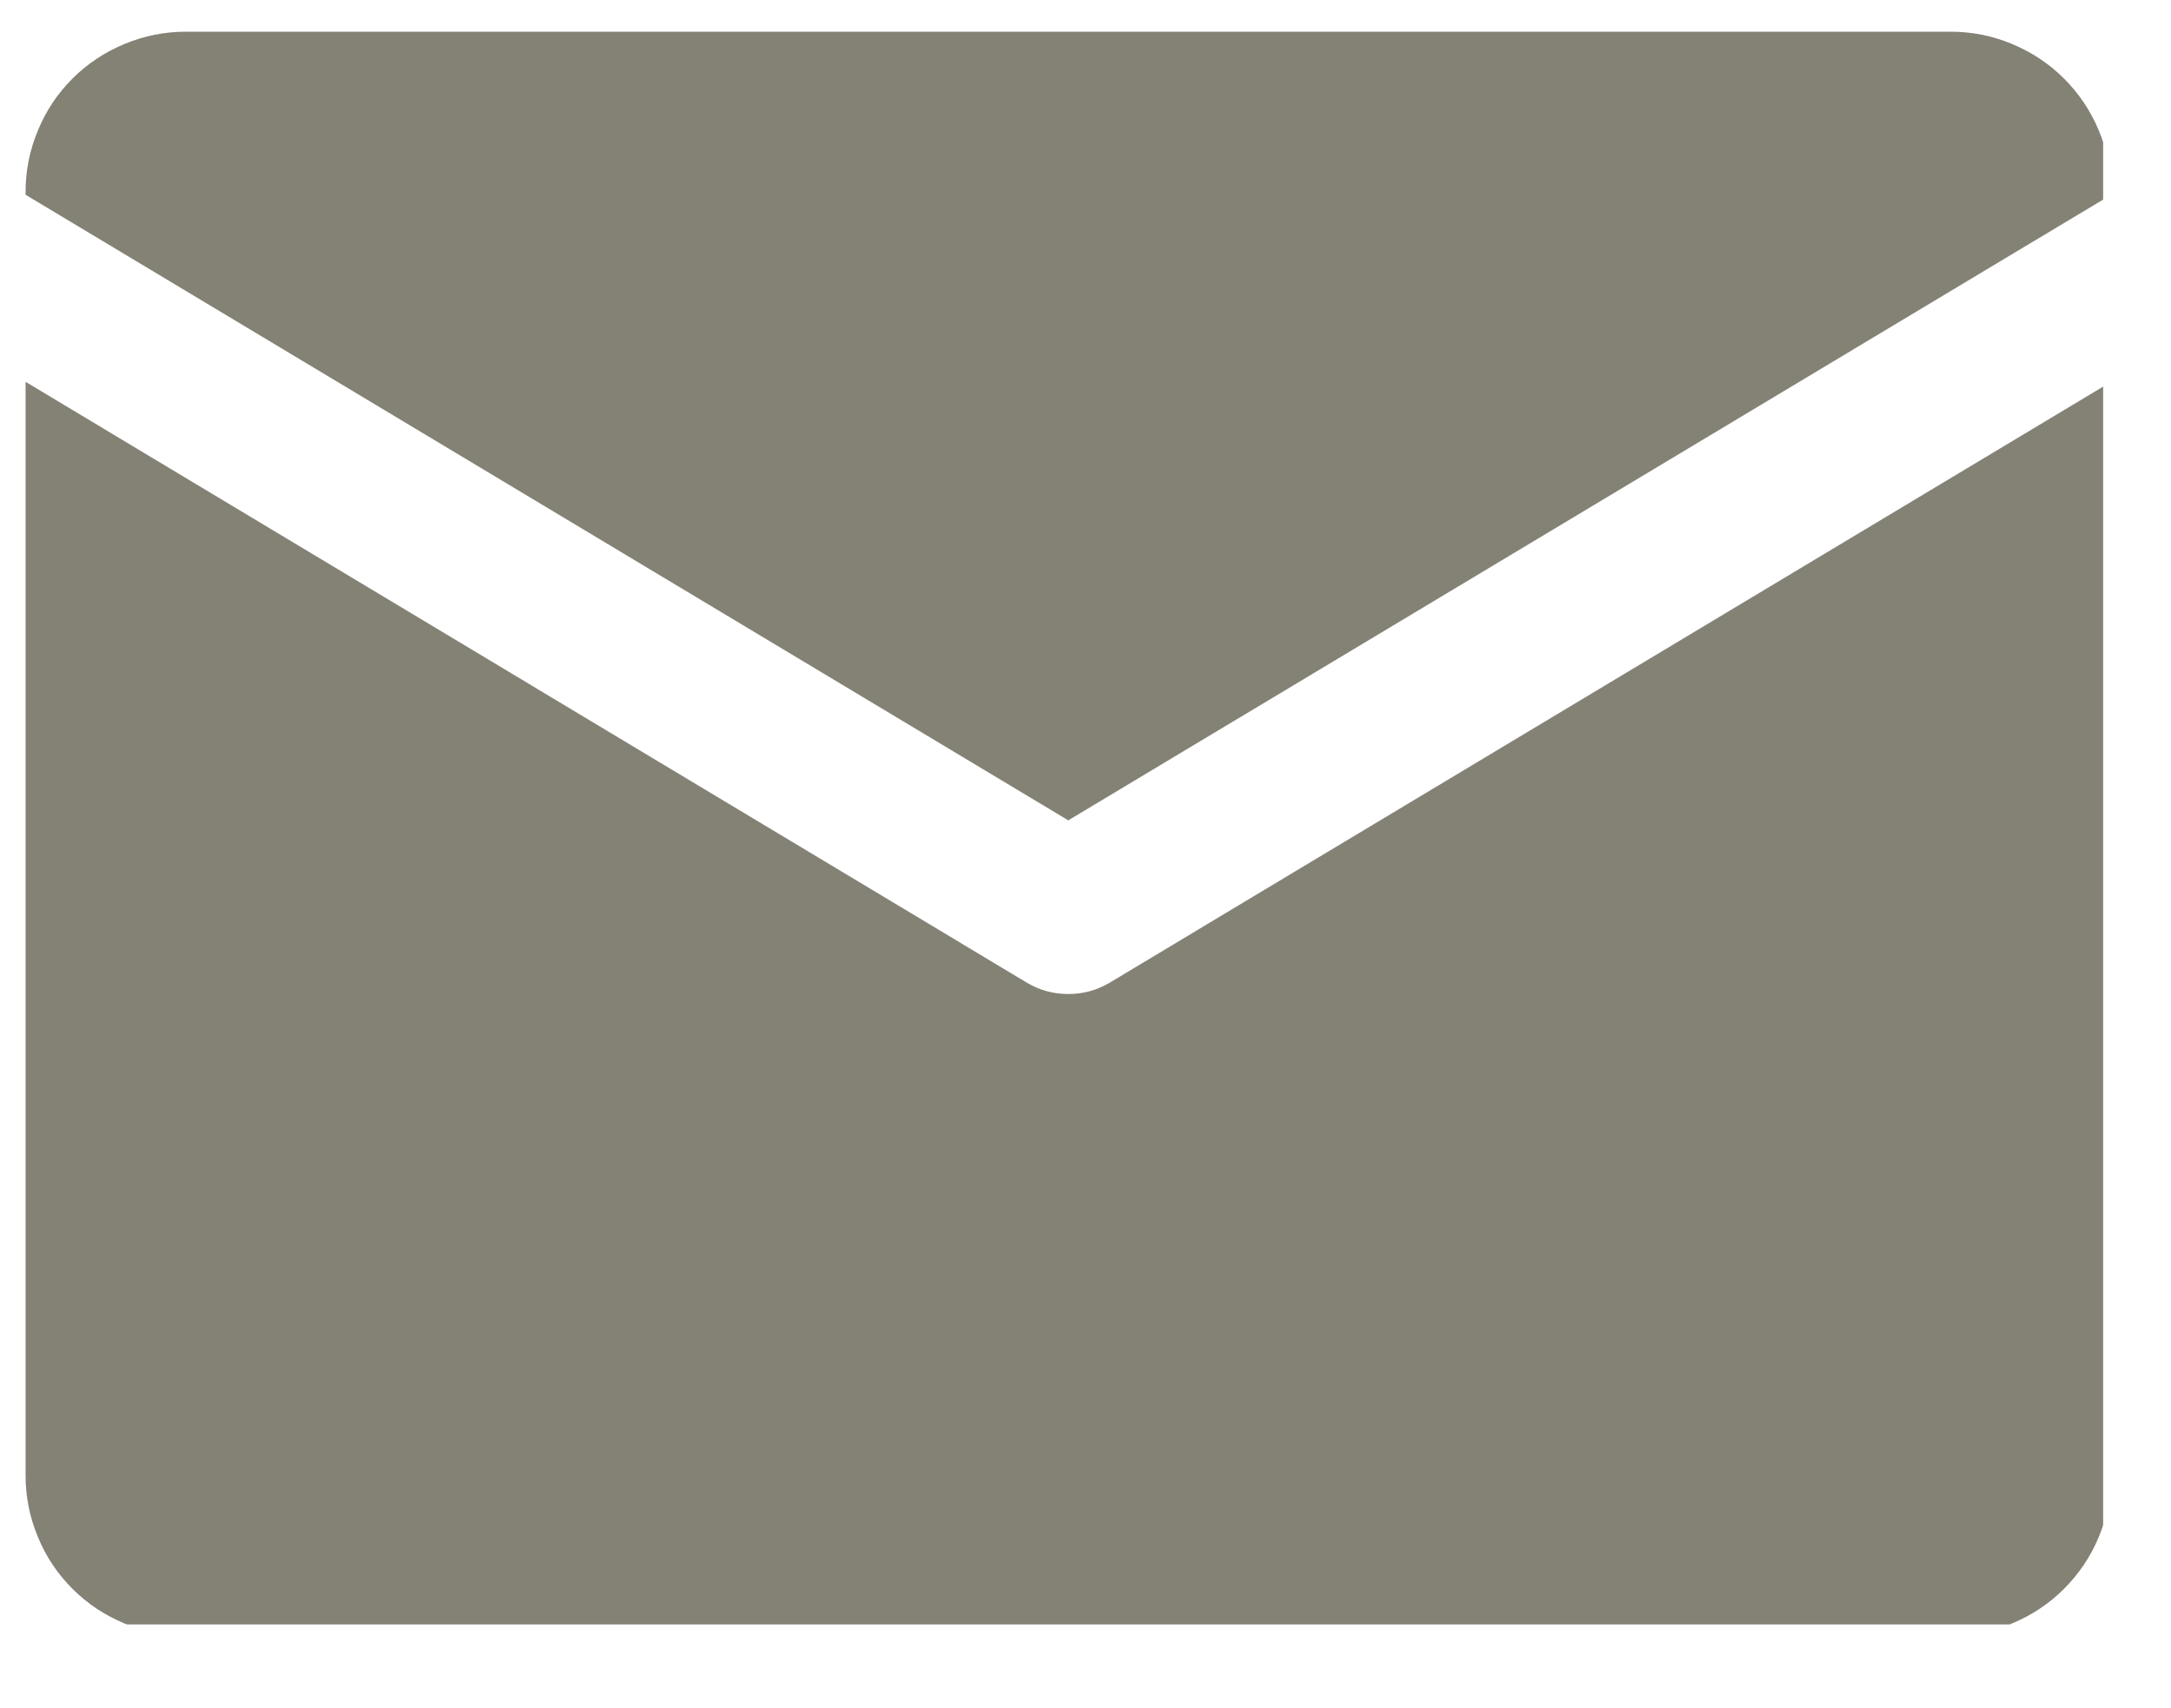
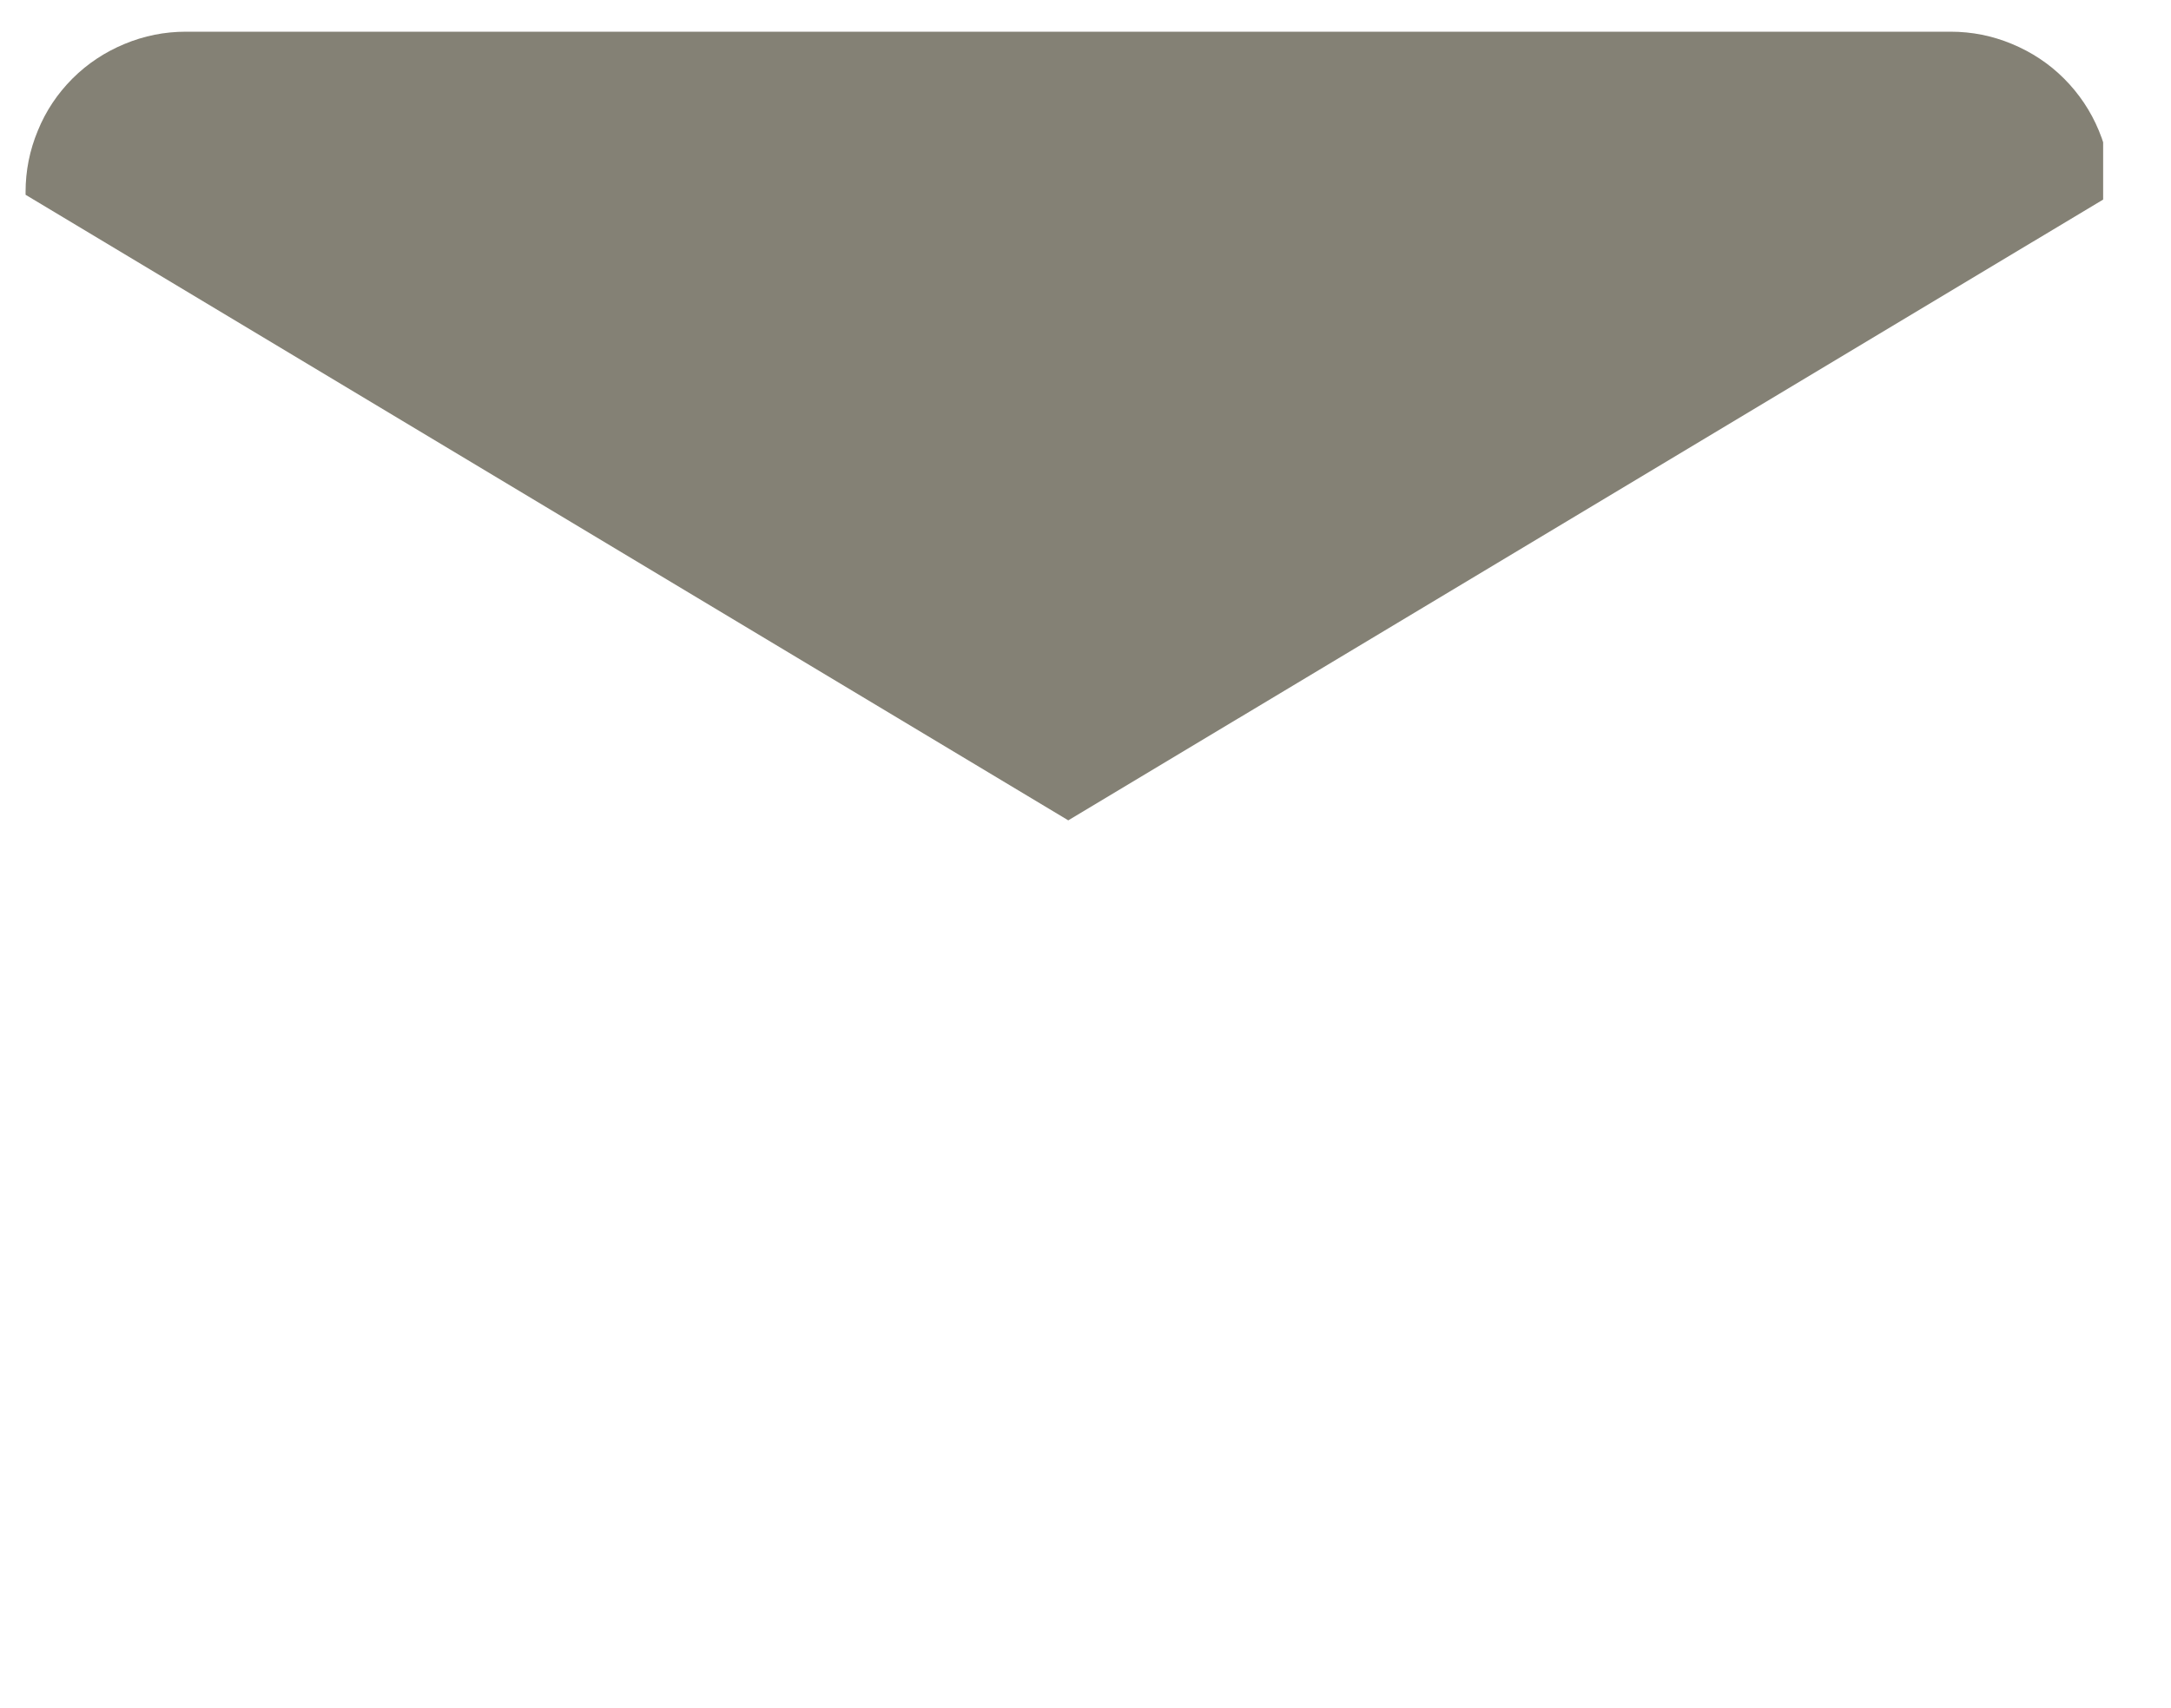
<svg xmlns="http://www.w3.org/2000/svg" width="61" zoomAndPan="magnify" viewBox="0 0 45.75 36" height="48" preserveAspectRatio="xMidYMid meet" version="1.0">
  <defs>
    <clipPath id="f6bf15d6d0">
      <path d="M 0.496 0 L 45.012 0 L 45.012 35.027 L 0.496 35.027 Z M 0.496 0 " clip-rule="nonzero" />
    </clipPath>
    <clipPath id="beff7243fc">
      <path d="M 0.535 0.668 L 44.32 0.668 L 44.32 18 L 0.535 18 Z M 0.535 0.668 " clip-rule="nonzero" />
    </clipPath>
    <clipPath id="8c3a045e64">
      <path d="M 0.535 8 L 44.32 8 L 44.32 34.234 L 0.535 34.234 Z M 0.535 8 " clip-rule="nonzero" />
    </clipPath>
    <clipPath id="901b1ffd5d">
-       <path d="M 34.062 24.082 L 39.902 24.082 L 39.902 29.918 L 34.062 29.918 Z M 34.062 24.082 " clip-rule="nonzero" />
-     </clipPath>
+       </clipPath>
  </defs>
  <g clip-path="url(#f6bf15d6d0)">
-     <path fill="none" d="M 0.496 0 L 45.012 0 L 45.012 35.027 L 0.496 35.027 Z M 0.496 0 " fill-opacity="1" fill-rule="nonzero" />
-   </g>
+     </g>
  <g clip-path="url(#beff7243fc)">
    <path fill="#848175" d="M 22.512 17.289 L 44.488 4.105 L 44.488 4.047 C 44.488 3.598 44.402 3.168 44.23 2.754 C 44.059 2.34 43.812 1.973 43.496 1.656 C 43.18 1.34 42.812 1.098 42.398 0.926 C 41.984 0.754 41.555 0.668 41.105 0.668 L 3.918 0.668 C 3.469 0.668 3.039 0.754 2.625 0.926 C 2.211 1.098 1.844 1.34 1.527 1.656 C 1.211 1.973 0.965 2.34 0.797 2.754 C 0.625 3.168 0.539 3.598 0.539 4.047 L 0.539 4.105 Z M 22.512 17.289 " fill-opacity="1" fill-rule="nonzero" />
  </g>
  <g clip-path="url(#8c3a045e64)">
-     <path fill="#848175" d="M 23.383 20.711 C 23.113 20.871 22.824 20.949 22.512 20.949 C 22.199 20.949 21.91 20.871 21.641 20.711 L 0.539 8.047 L 0.539 31.094 C 0.539 31.543 0.625 31.973 0.797 32.387 C 0.965 32.801 1.211 33.168 1.527 33.484 C 1.844 33.801 2.211 34.043 2.625 34.215 C 3.039 34.387 3.469 34.473 3.918 34.473 L 41.105 34.473 C 41.555 34.473 41.984 34.387 42.398 34.215 C 42.812 34.043 43.18 33.801 43.496 33.484 C 43.812 33.168 44.059 32.801 44.23 32.387 C 44.402 31.973 44.488 31.543 44.488 31.094 L 44.488 8.047 Z M 23.383 20.711 " fill-opacity="1" fill-rule="nonzero" />
-   </g>
+     </g>
  <g clip-path="url(#901b1ffd5d)">
-     <path fill="#848175" d="M 34.062 24.082 L 39.902 24.082 L 39.902 29.918 L 34.062 29.918 Z M 34.062 24.082 " fill-opacity="1" fill-rule="nonzero" />
-   </g>
+     </g>
</svg>